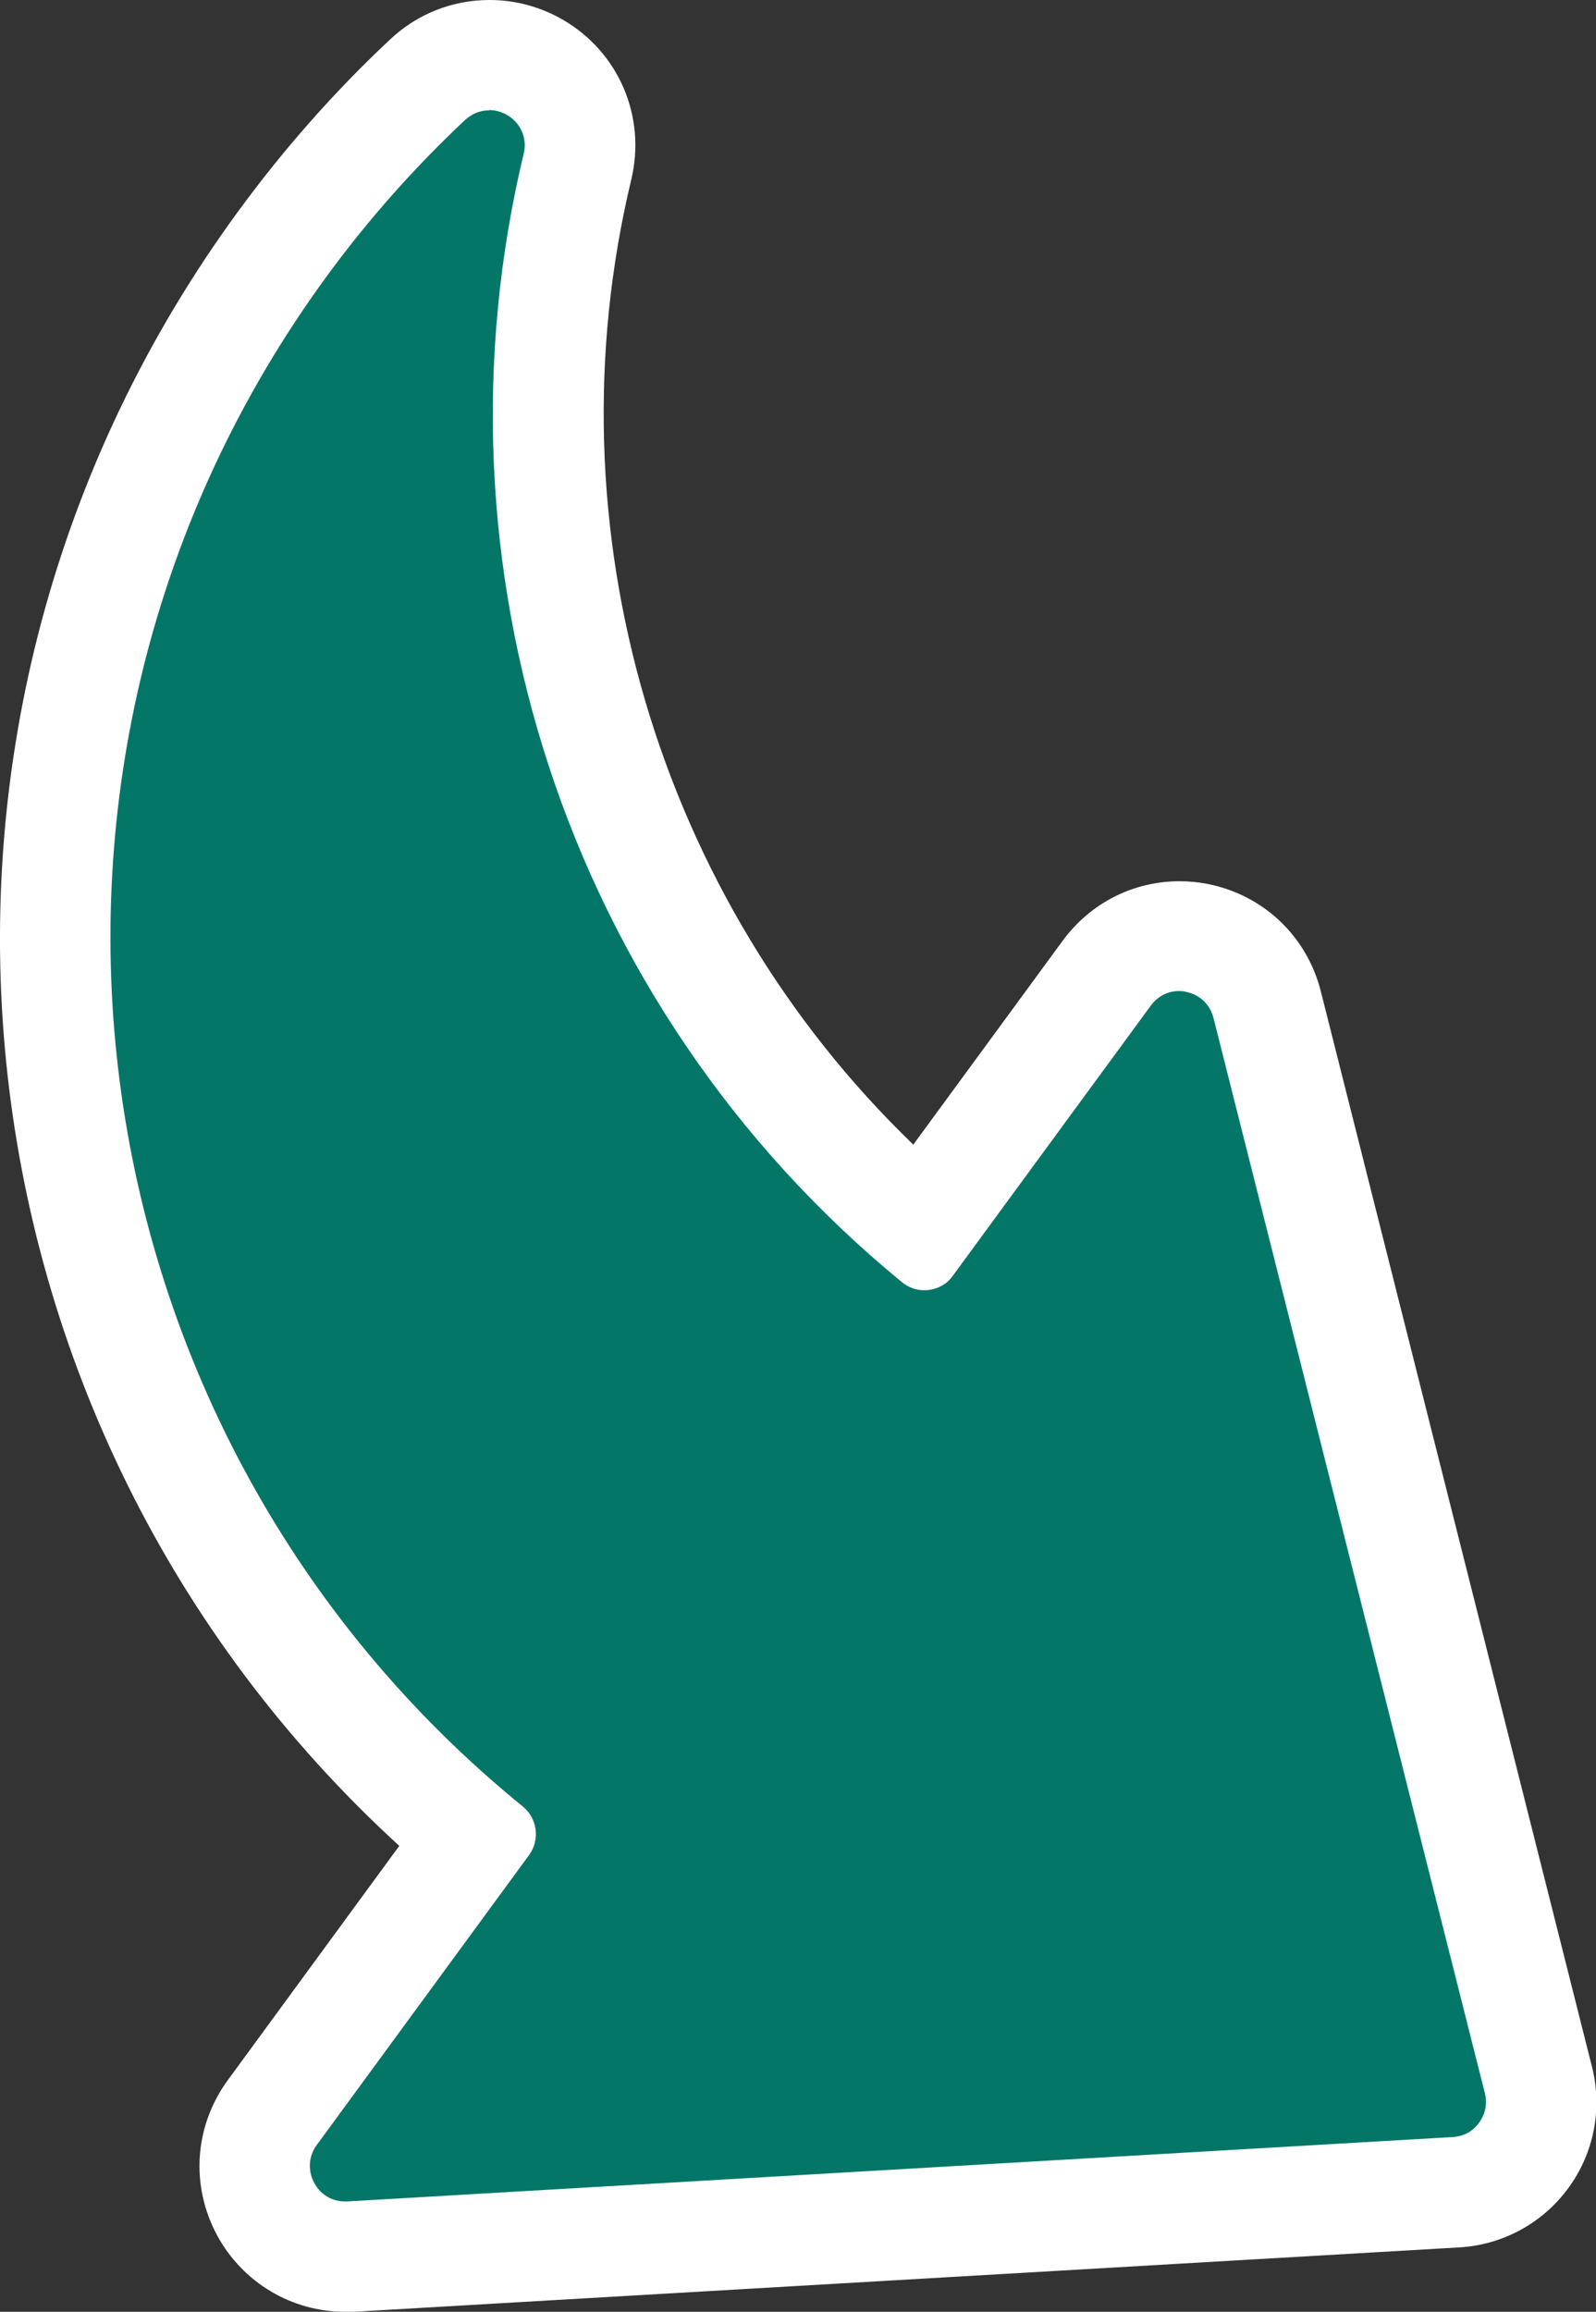
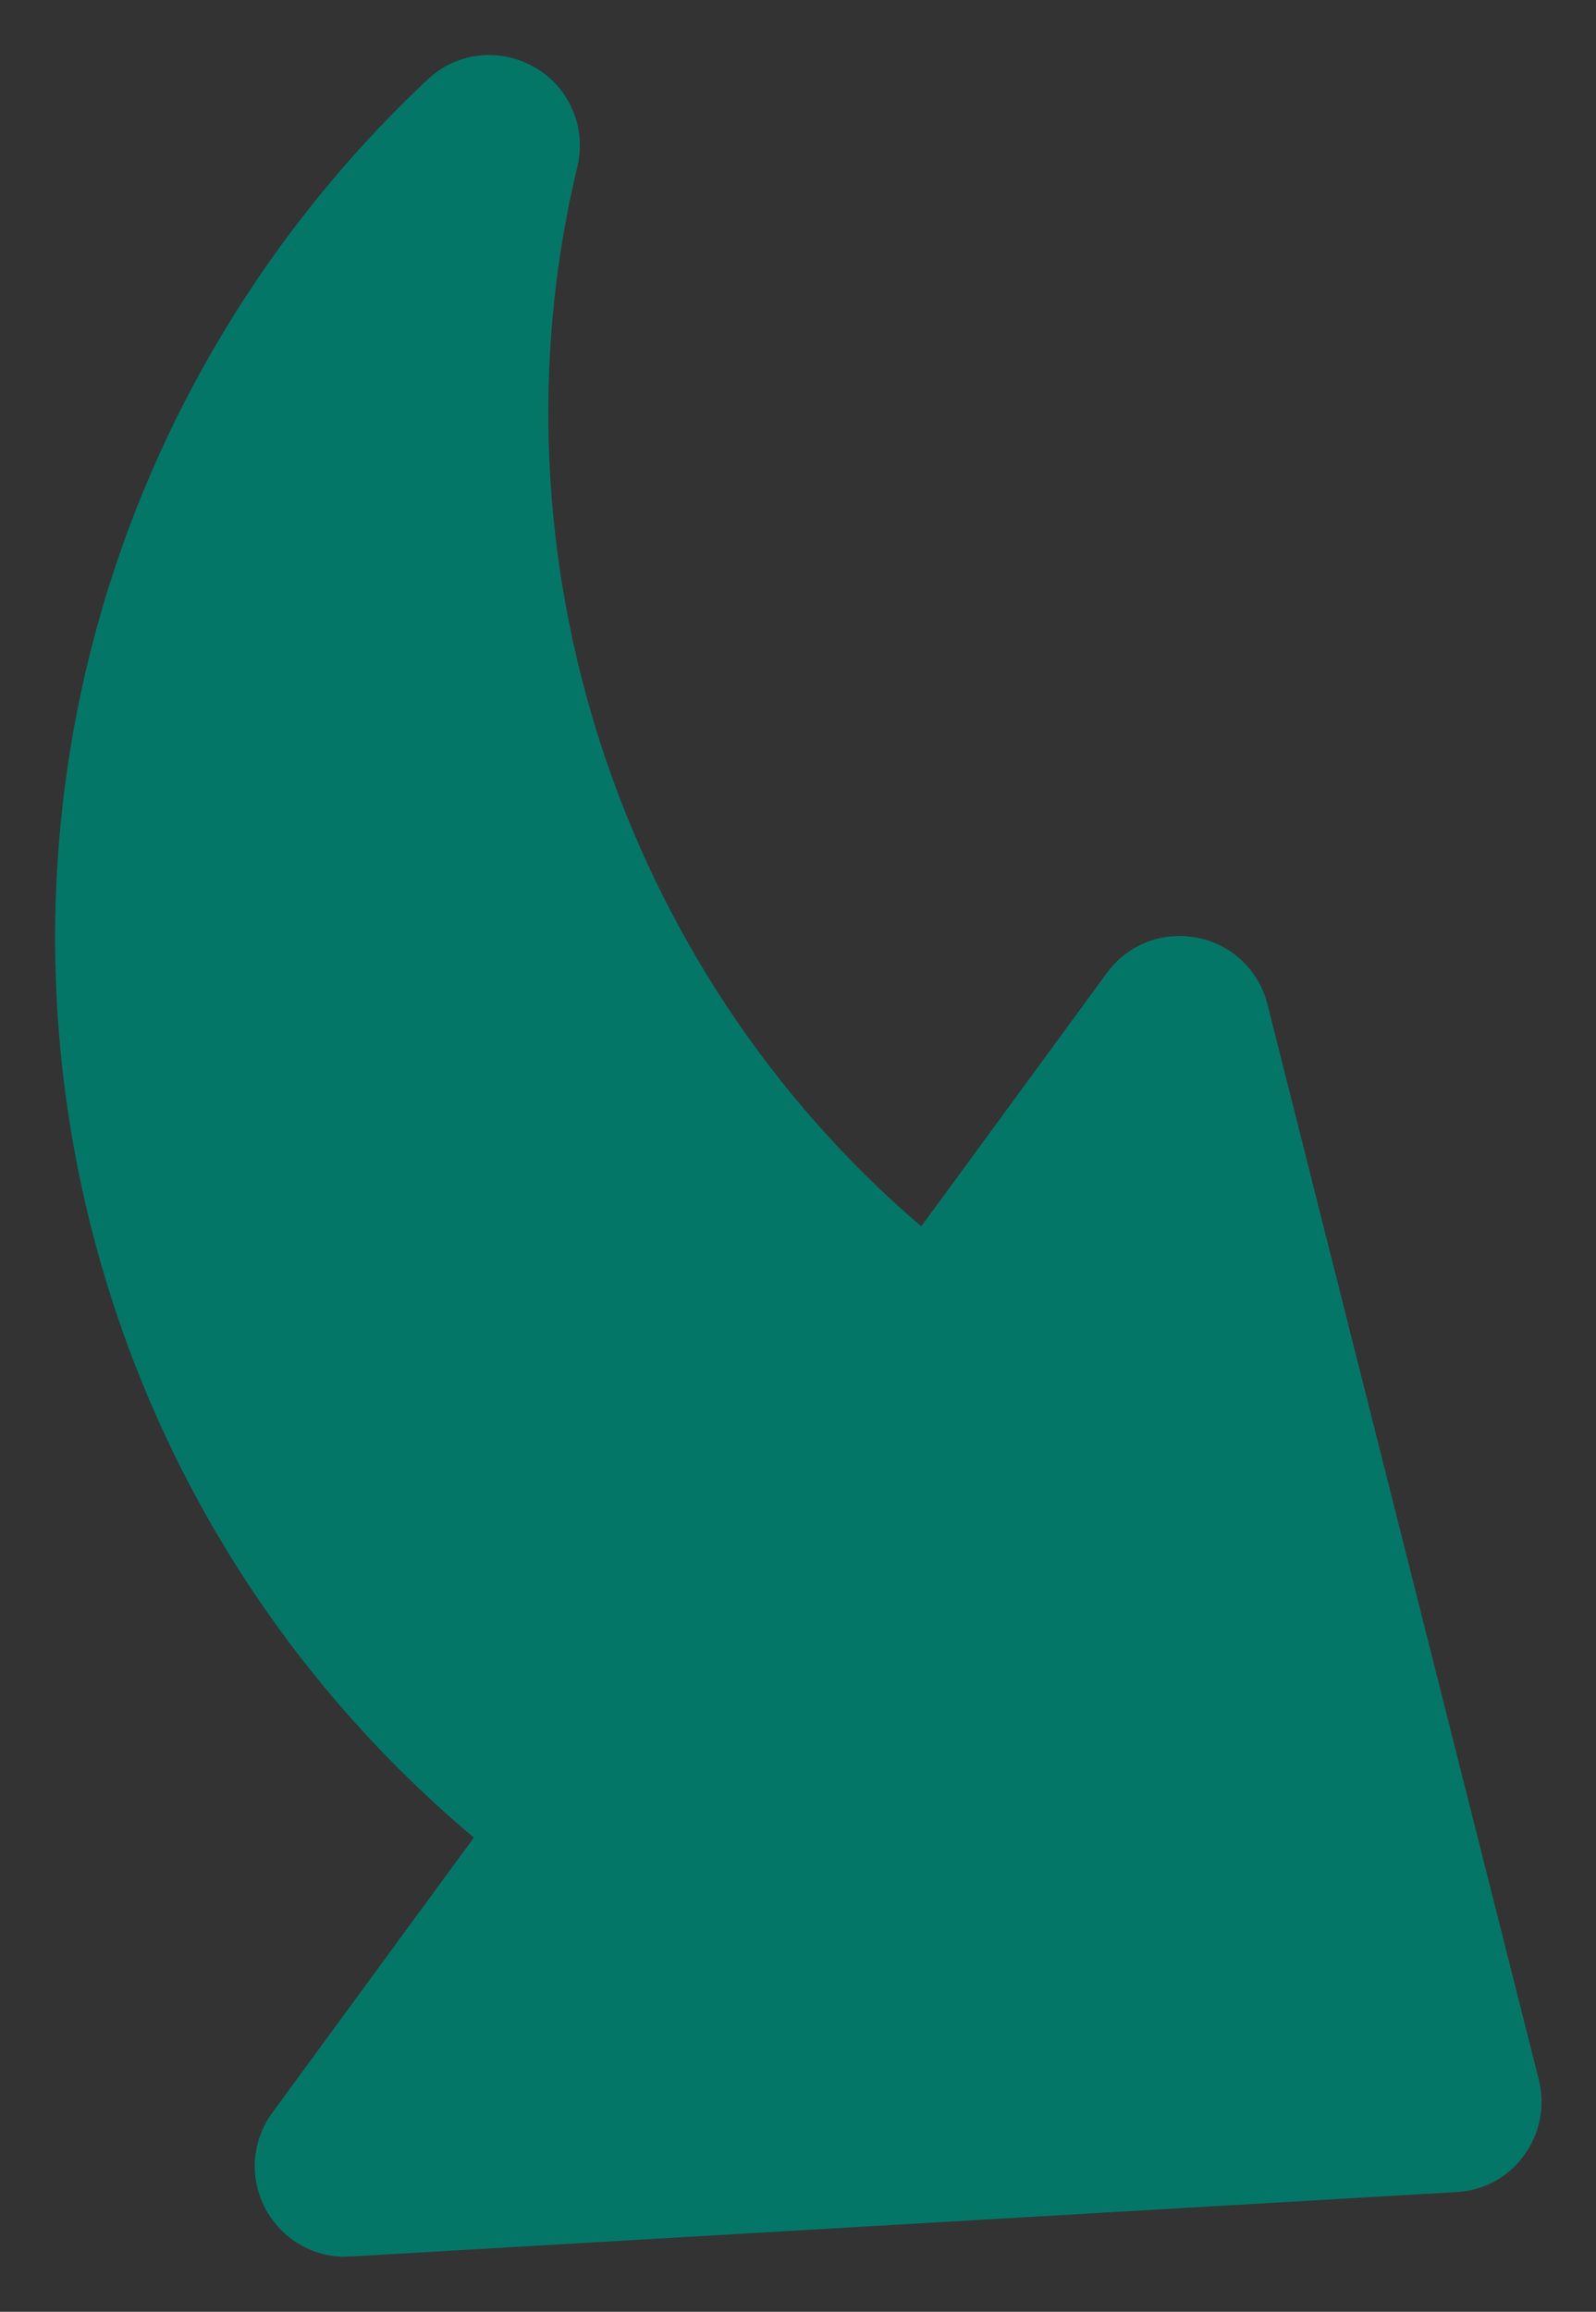
<svg xmlns="http://www.w3.org/2000/svg" width="58" height="84" viewBox="0 0 58 84">
  <rect x="0" y="0" width="58" height="84" fill="#333333" stroke="none" />
  <defs>
    <style>
      .cls-1 {
        fill: #fff;
      }

      .cls-2 {
        fill: #047668;
        fill-rule: evenodd;
      }
    </style>
  </defs>
  <g id="_レイヤー_2-2" data-name="レイヤー 2">
    <g>
      <path class="cls-2" d="M12.54,82c-1.2,0-2.3-.66-2.88-1.72-.61-1.13-.52-2.48.24-3.52l7.32-9.99C.04,52.33-3.04,27.03,10.27,8.84c1.57-2.14,3.34-4.14,5.27-5.95.61-.58,1.41-.89,2.24-.89.58,0,1.15.16,1.66.45,1.26.73,1.88,2.19,1.54,3.61-3.38,14.1,1.52,29.13,12.5,38.5l6.74-9.2c.62-.86,1.59-1.35,2.64-1.35.21,0,.42.02.64.06,1.26.25,2.24,1.17,2.56,2.42l9.86,39.07c.24.97.05,1.94-.53,2.75-.59.81-1.46,1.28-2.46,1.34l-40.17,2.34s-.16,0-.2,0" />
-       <path class="cls-1" d="M17.78,4c.22,0,.44.06.65.18.5.29.74.85.6,1.41-3.55,14.79,1.41,30.88,13.75,41,.24.19.5.29.8.29.06,0,.12,0,.18-.01.36-.05.66-.22.87-.52l7.19-9.81c.25-.34.62-.53,1.02-.53.08,0,.17,0,.26.03.5.1.87.45,1,.95l9.86,39.06c.1.39.02.76-.21,1.08-.23.32-.57.5-.96.52l-40.17,2.34s-.05,0-.08,0c-.48,0-.89-.25-1.12-.67-.24-.45-.21-.97.09-1.38l7.72-10.54c.4-.55.3-1.33-.23-1.76C2.3,52.06-.98,27.6,11.88,10.03c1.52-2.08,3.21-3.97,5.02-5.67.25-.23.56-.35.87-.35M17.78,0c-1.34,0-2.63.51-3.61,1.44-2.01,1.88-3.86,3.98-5.5,6.22C-4.91,26.19-2.22,51.78,14.51,67.07l-6.23,8.51c-1.22,1.67-1.37,3.84-.38,5.66.93,1.7,2.7,2.76,4.64,2.76.1,0,.2,0,.31,0l40.18-2.34c1.57-.09,3.02-.87,3.96-2.15.94-1.28,1.25-2.89.86-4.43l-9.85-39.06c-.51-2.01-2.09-3.5-4.11-3.9-.34-.07-.69-.1-1.02-.1-1.69,0-3.24.79-4.25,2.16l-5.43,7.41c-9.28-8.94-13.29-22.39-10.25-35.06.55-2.29-.45-4.63-2.48-5.81-.81-.47-1.73-.72-2.66-.72" />
    </g>
  </g>
</svg>